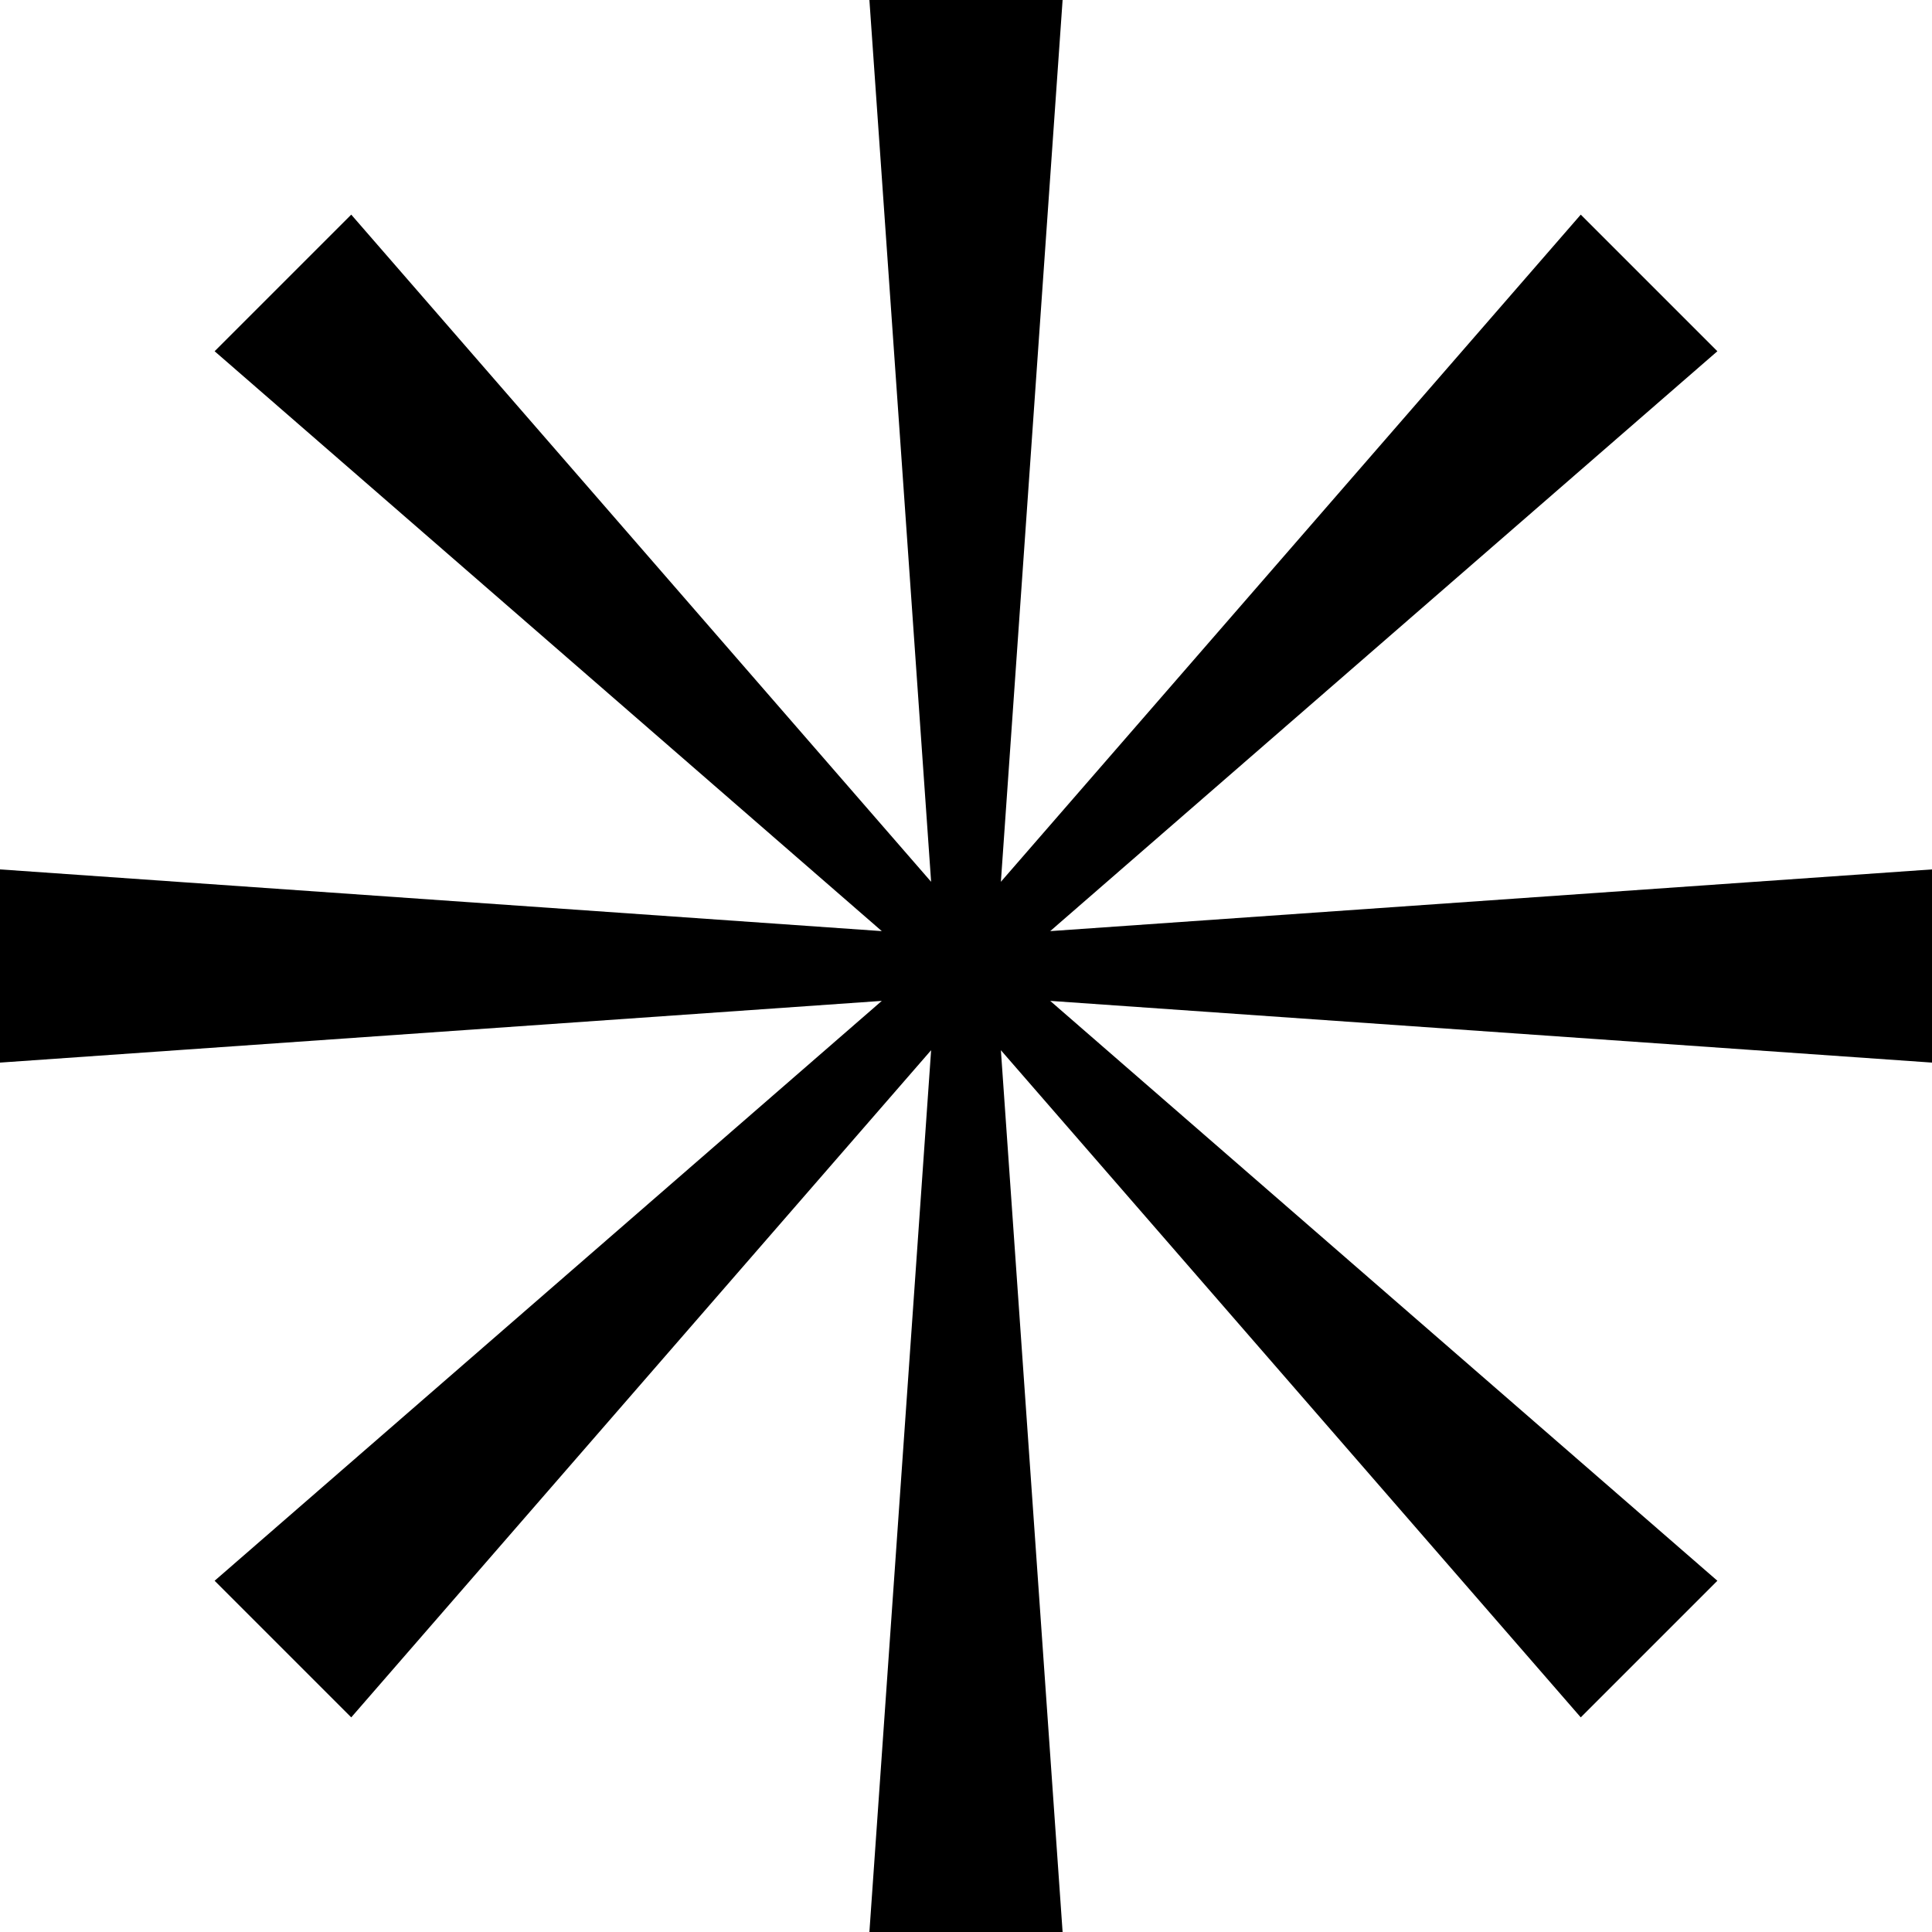
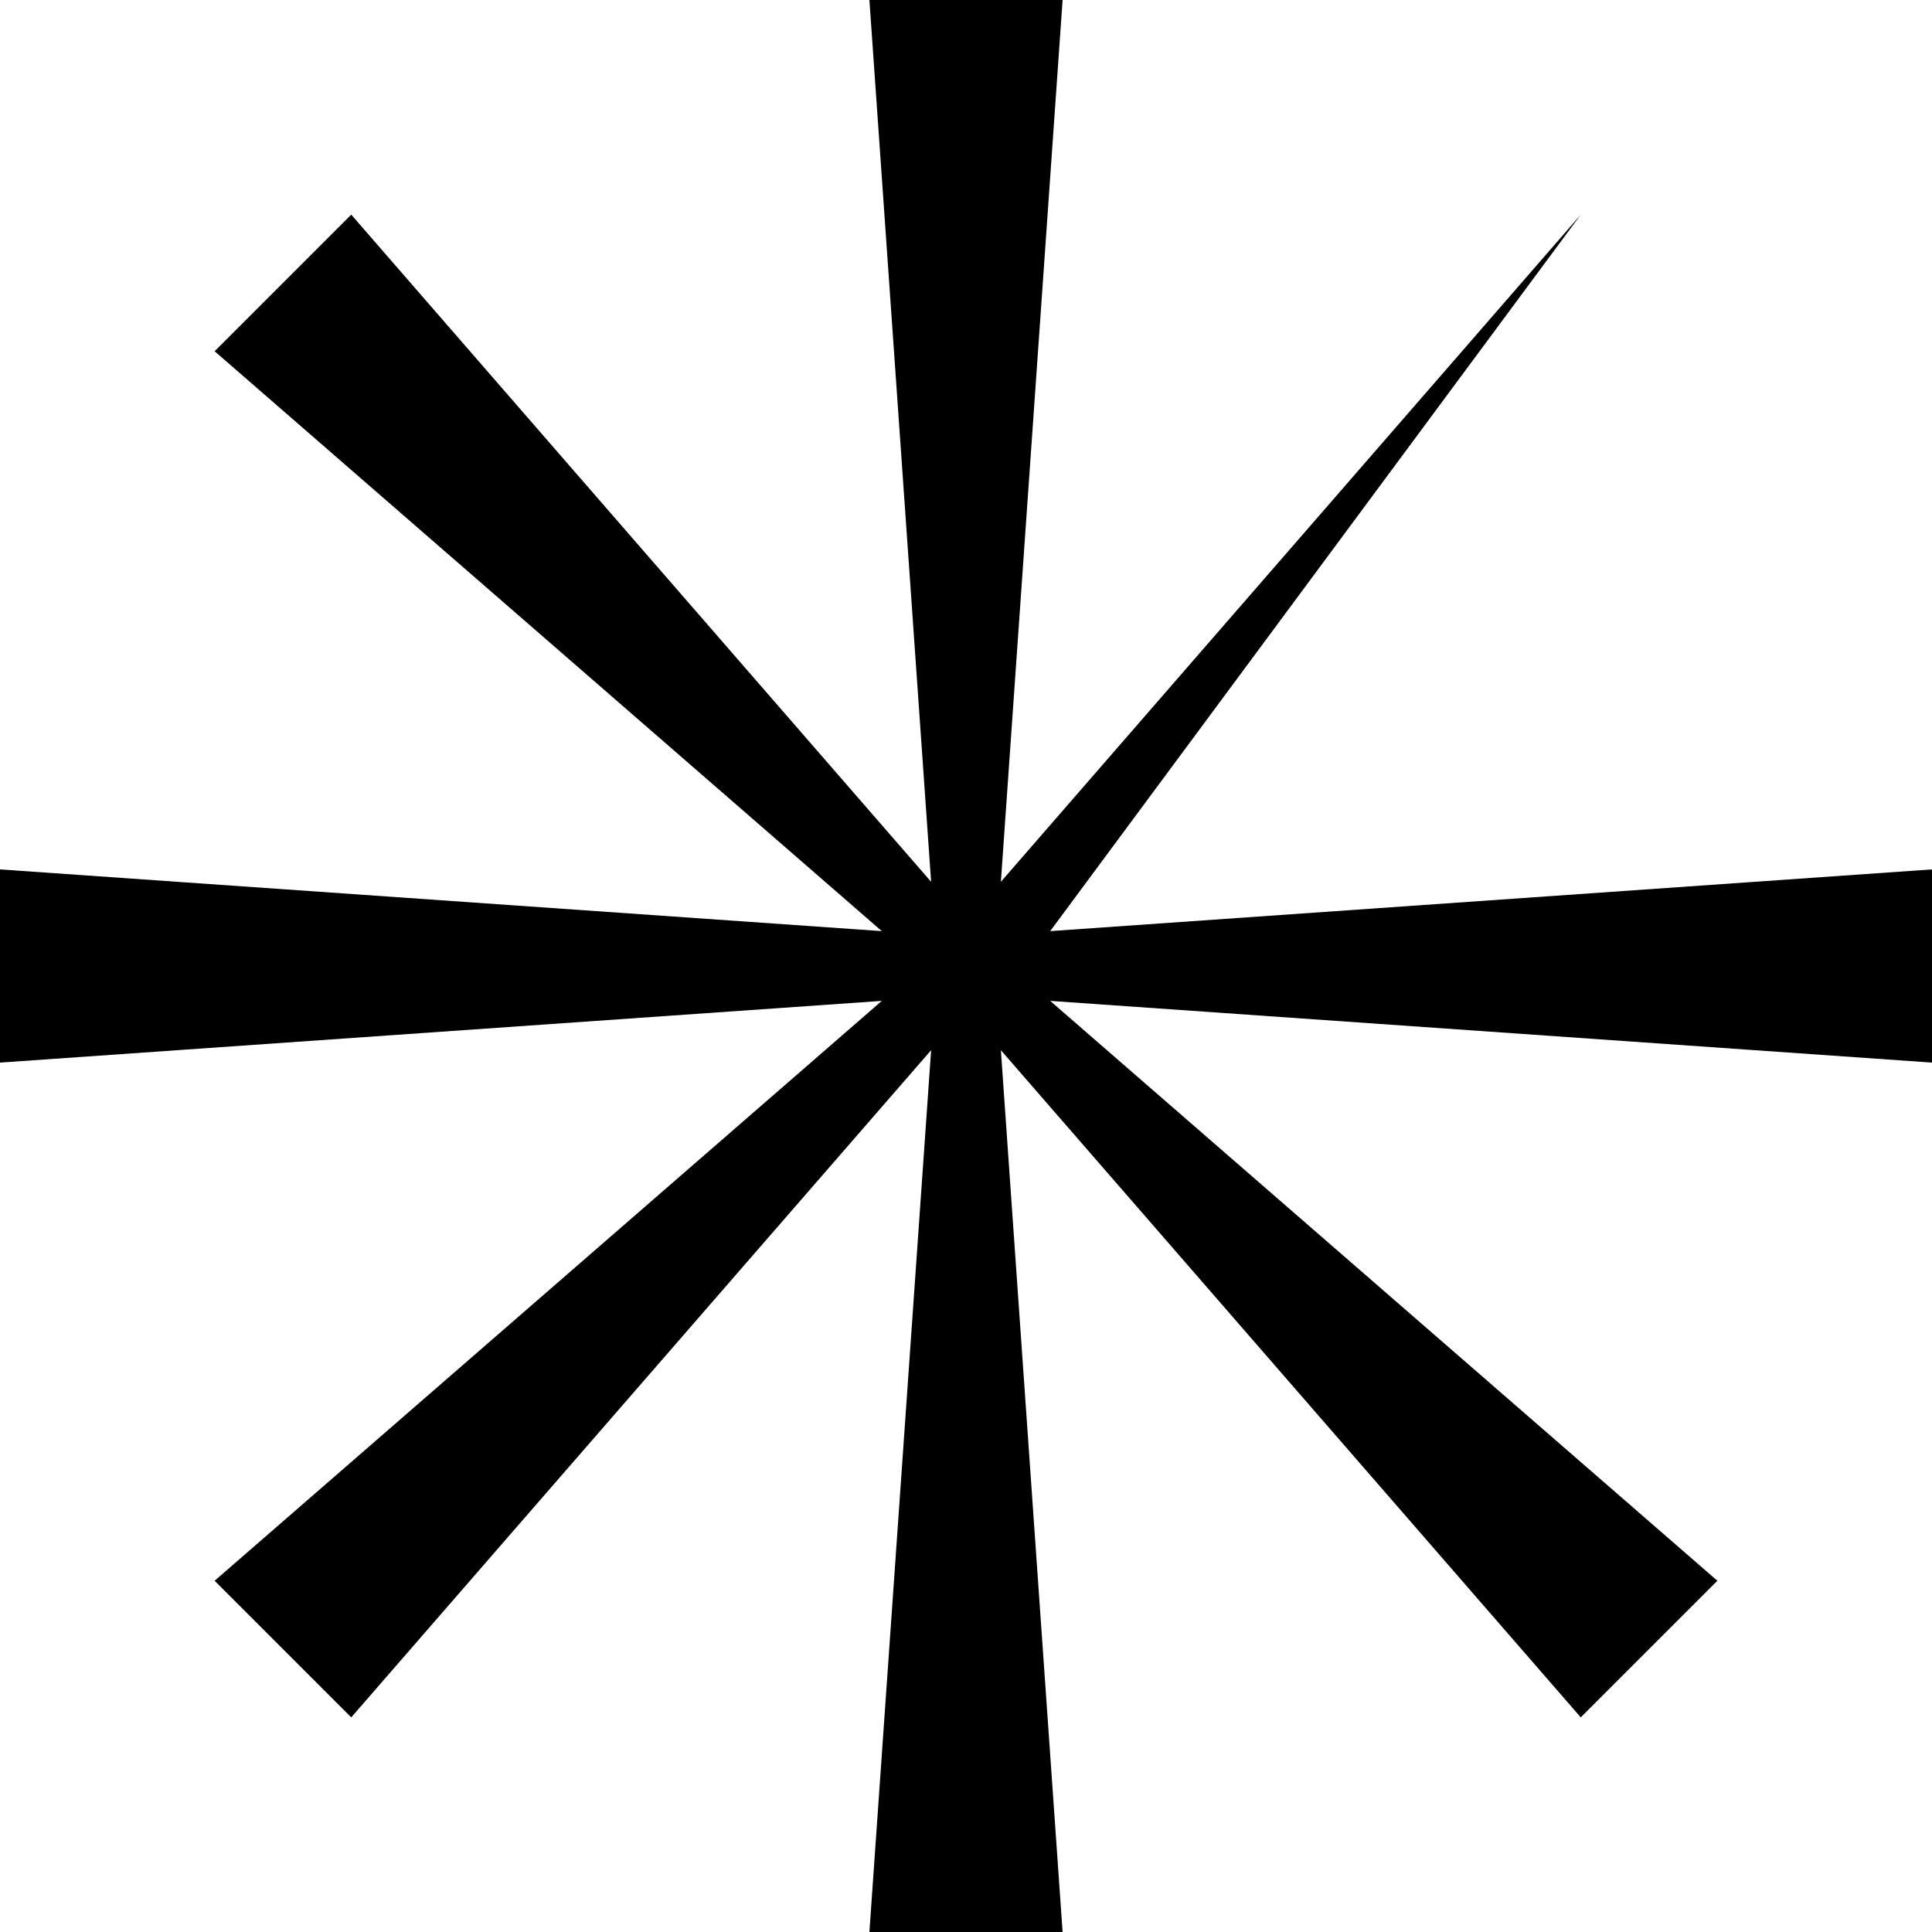
<svg xmlns="http://www.w3.org/2000/svg" width="110" height="110" viewBox="0 0 110 110" fill="none">
-   <path d="M60.5 0H49.5L53.014 50.206L19.998 12.22L12.22 19.998L50.206 53.014L1.44248e-06 49.5L0 60.5L50.206 56.986L12.22 90.002L19.998 97.78L53.014 59.794L49.5 110H60.5L56.986 59.794L90.002 97.78L97.78 90.002L59.794 56.986L110 60.5V49.5L59.794 53.014L97.78 19.998L90.002 12.22L56.986 50.206L60.5 0Z" fill="currentColor" />
+   <path d="M60.5 0H49.5L53.014 50.206L19.998 12.22L12.22 19.998L50.206 53.014L1.44248e-06 49.5L0 60.5L50.206 56.986L12.22 90.002L19.998 97.78L53.014 59.794L49.5 110H60.5L56.986 59.794L90.002 97.78L97.78 90.002L59.794 56.986L110 60.5V49.5L59.794 53.014L90.002 12.22L56.986 50.206L60.5 0Z" fill="currentColor" />
</svg>